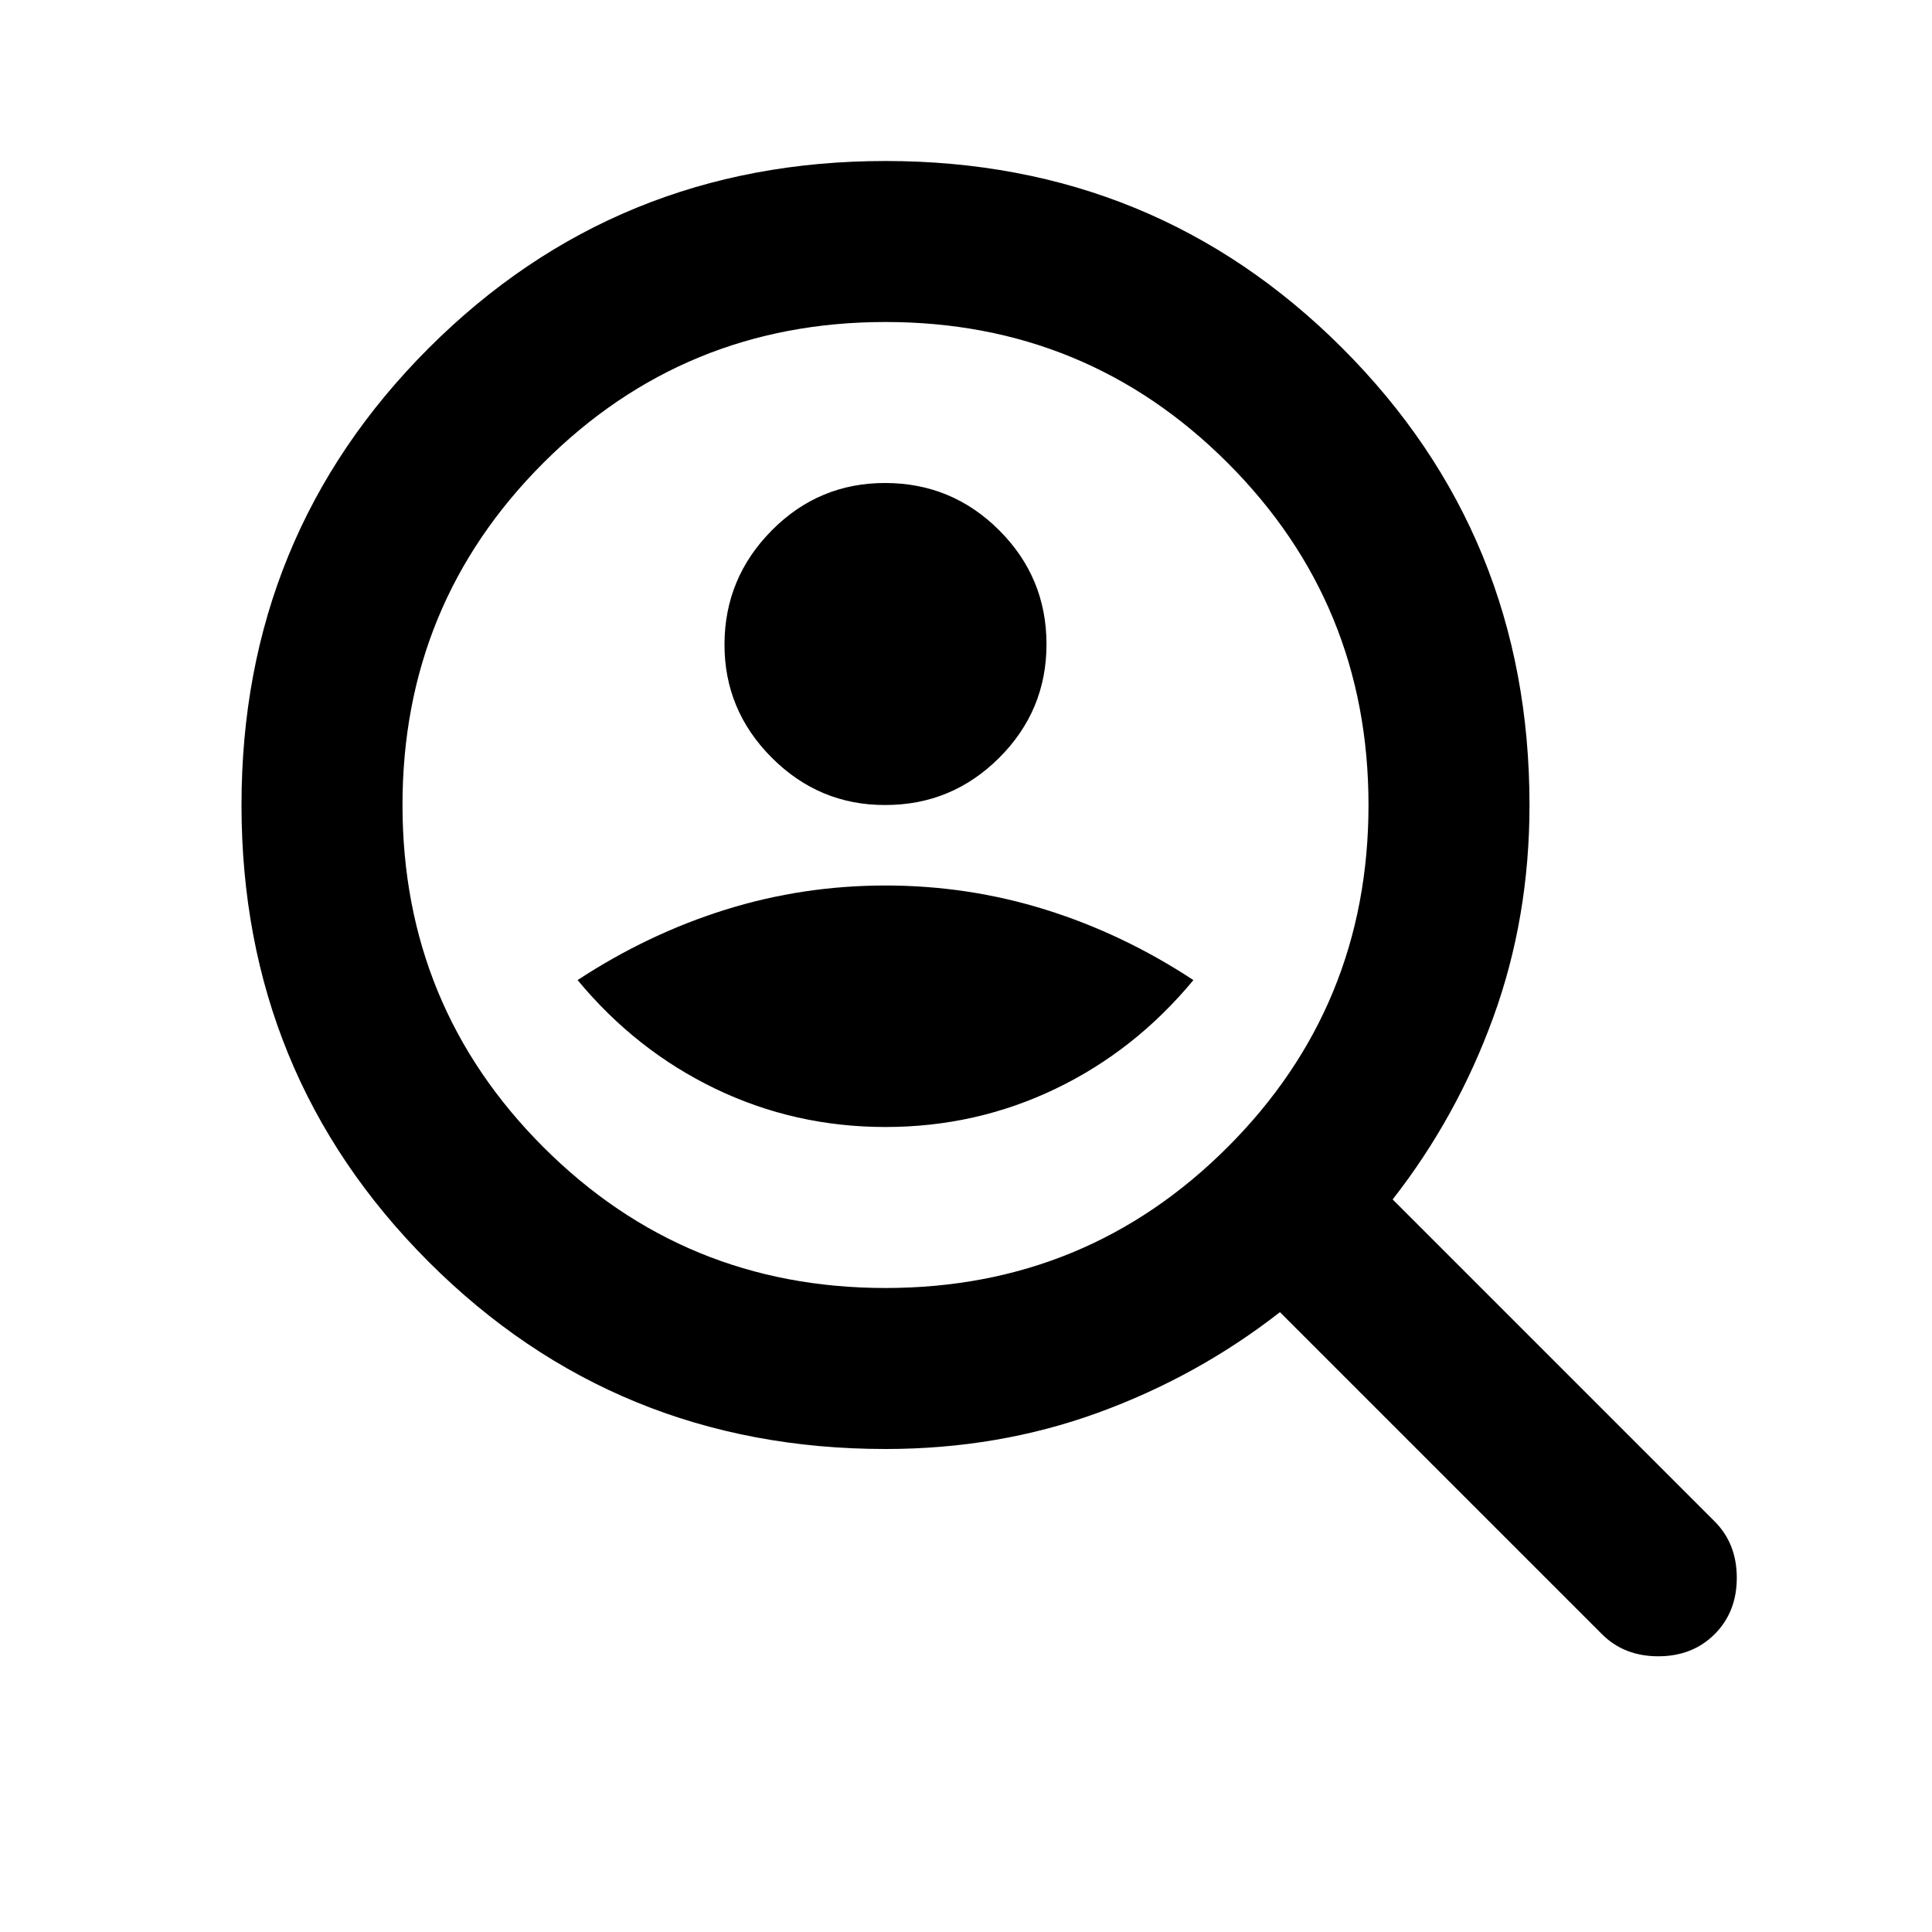
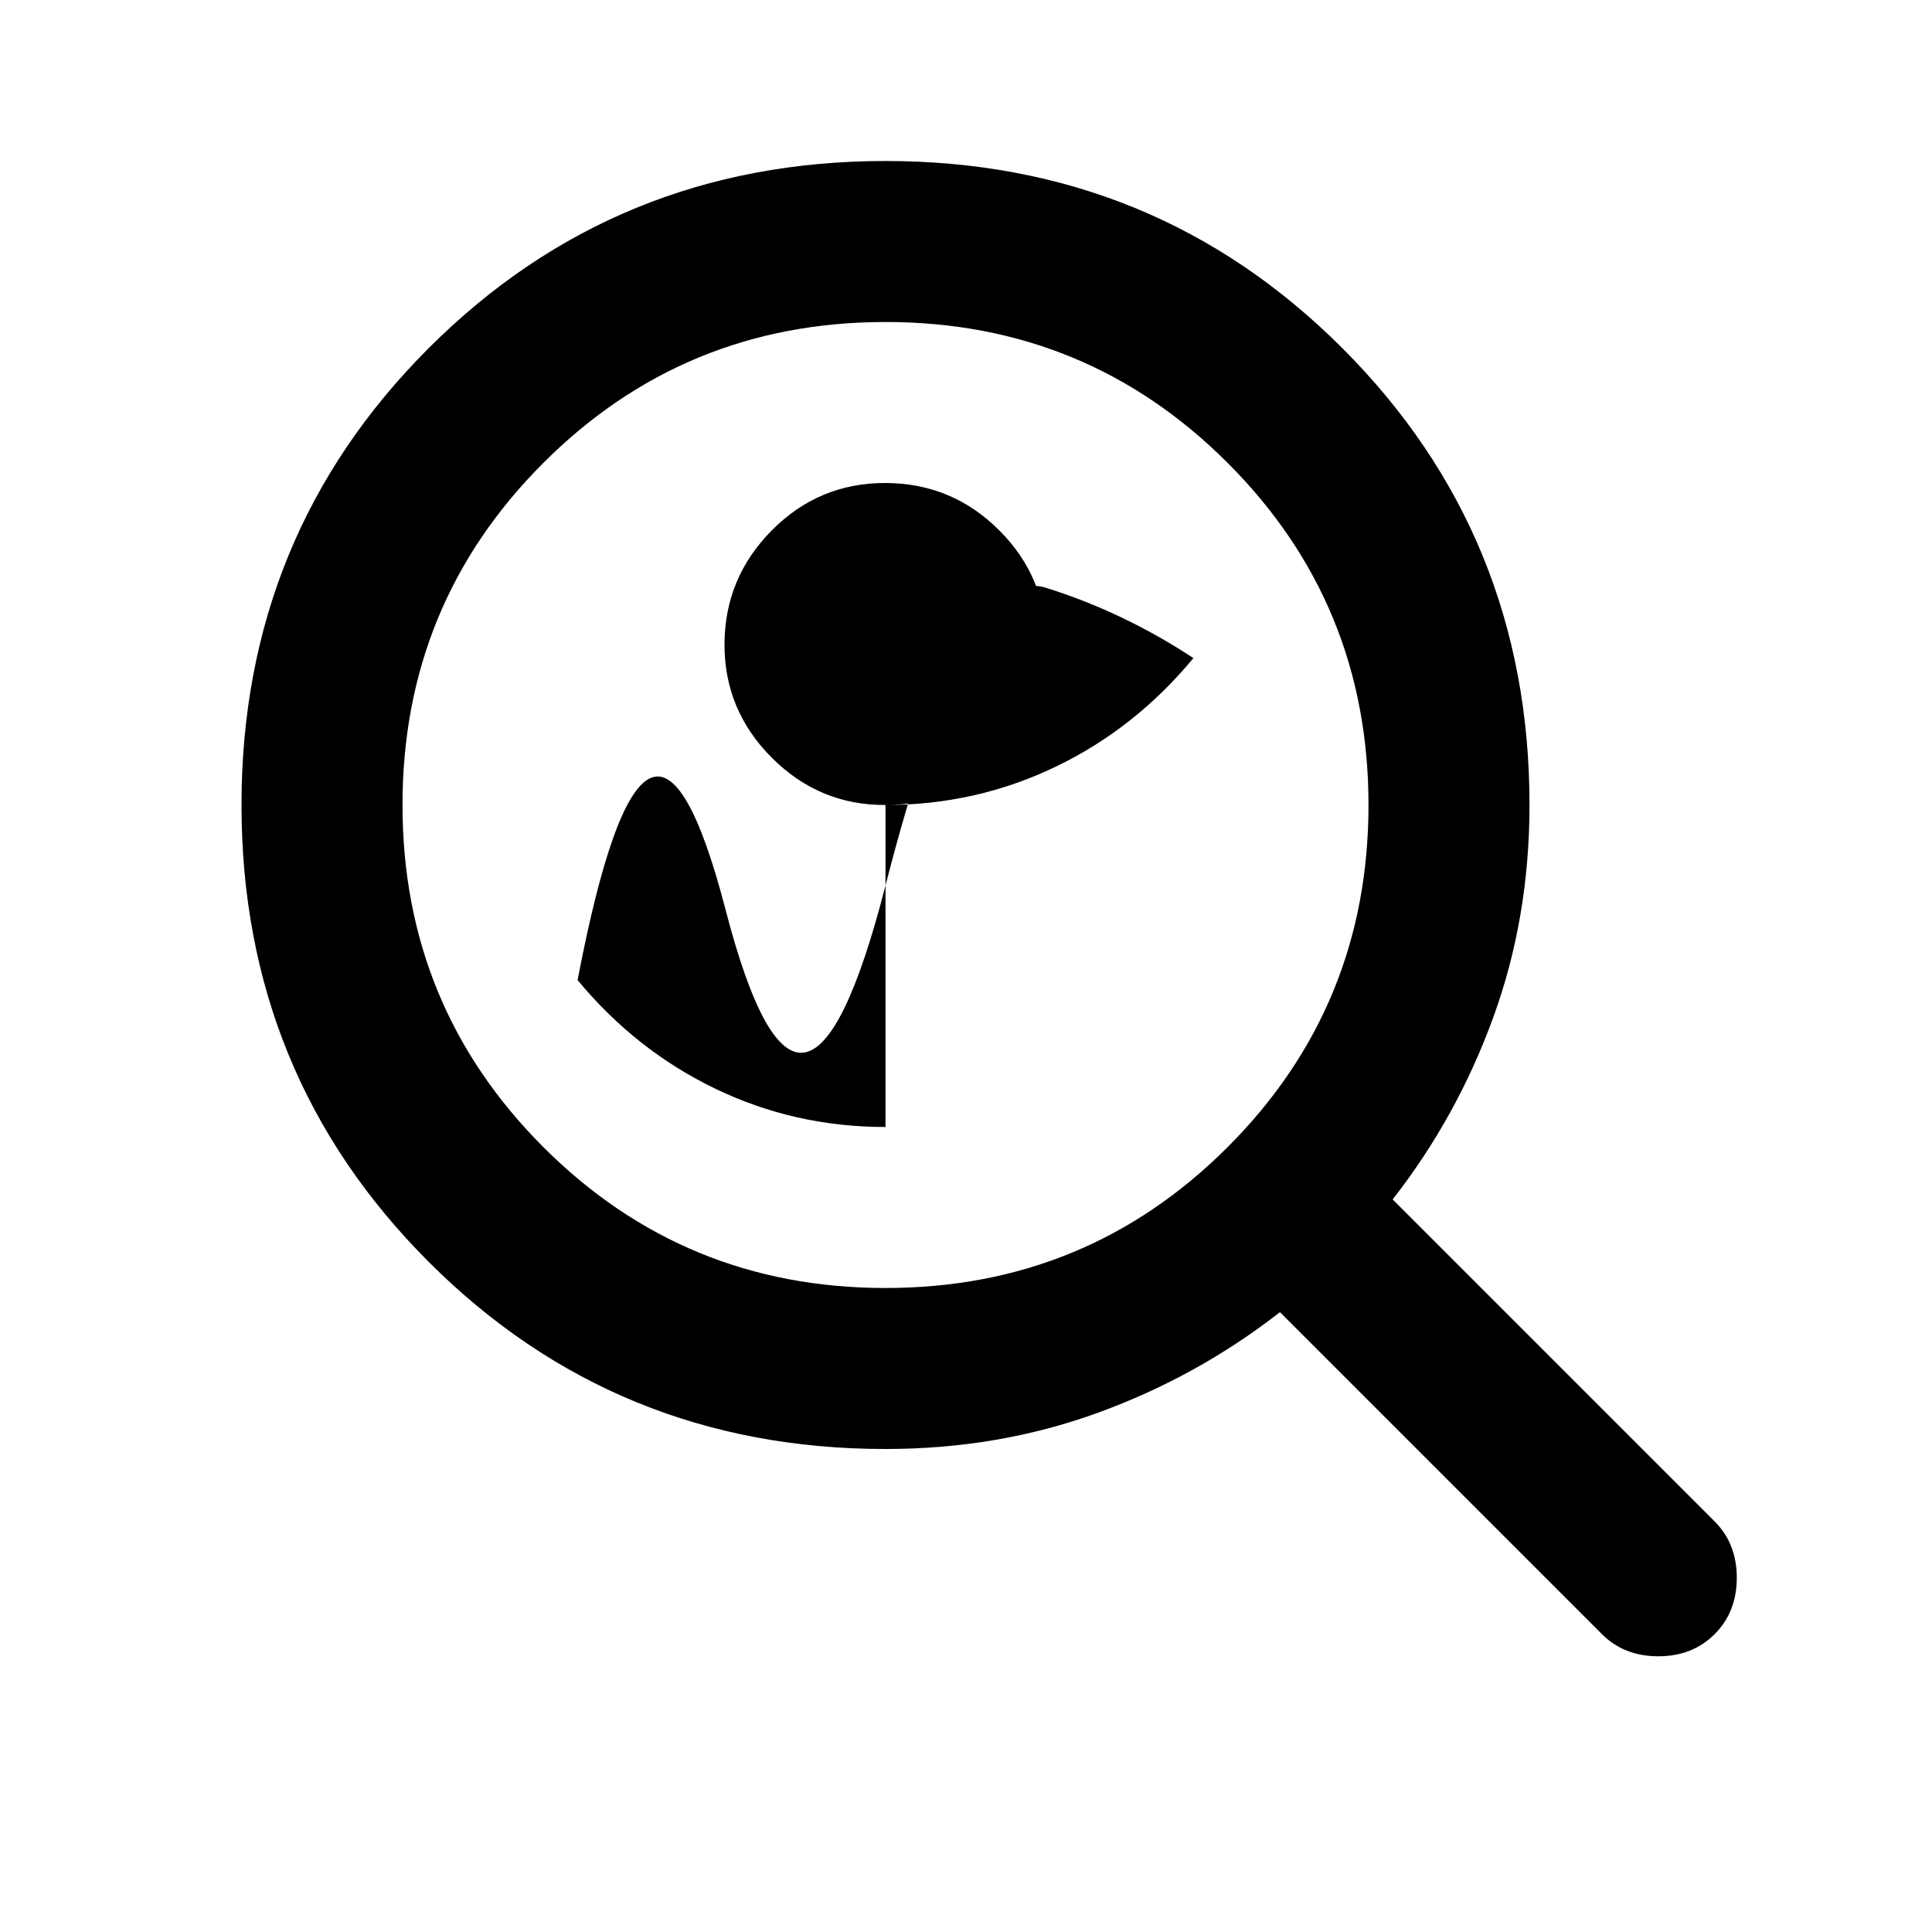
<svg xmlns="http://www.w3.org/2000/svg" width="800" height="800" viewBox="0 0 24 24">
-   <path fill="currentColor" d="M11 10q.825 0 1.413-.587T13 8t-.587-1.412T11 6t-1.412.588T9 8t.588 1.413T11 10m0 4q1.125 0 2.113-.475t1.712-1.35q-.875-.575-1.837-.875T11 11t-1.987.3t-1.838.875q.725.875 1.712 1.35T11 14m0 4q-3.35 0-5.675-2.325T3 10t2.325-5.675T11 2t5.675 2.325T19 10q0 1.4-.45 2.638T17.3 14.9l4 4q.275.275.275.7t-.275.7t-.7.275t-.7-.275l-4-4q-1.025.8-2.262 1.25T11 18m0-2q2.5 0 4.25-1.75T17 10t-1.75-4.25T11 4T6.75 5.75T5 10t1.75 4.25T11 16m0-6" />
+   <path fill="currentColor" d="M11 10q.825 0 1.413-.587T13 8t-.587-1.412T11 6t-1.412.588T9 8t.588 1.413T11 10q1.125 0 2.113-.475t1.712-1.35q-.875-.575-1.837-.875T11 11t-1.987.3t-1.838.875q.725.875 1.712 1.35T11 14m0 4q-3.35 0-5.675-2.325T3 10t2.325-5.675T11 2t5.675 2.325T19 10q0 1.4-.45 2.638T17.3 14.9l4 4q.275.275.275.7t-.275.7t-.7.275t-.7-.275l-4-4q-1.025.8-2.262 1.25T11 18m0-2q2.5 0 4.25-1.75T17 10t-1.75-4.25T11 4T6.75 5.75T5 10t1.75 4.25T11 16m0-6" />
</svg>